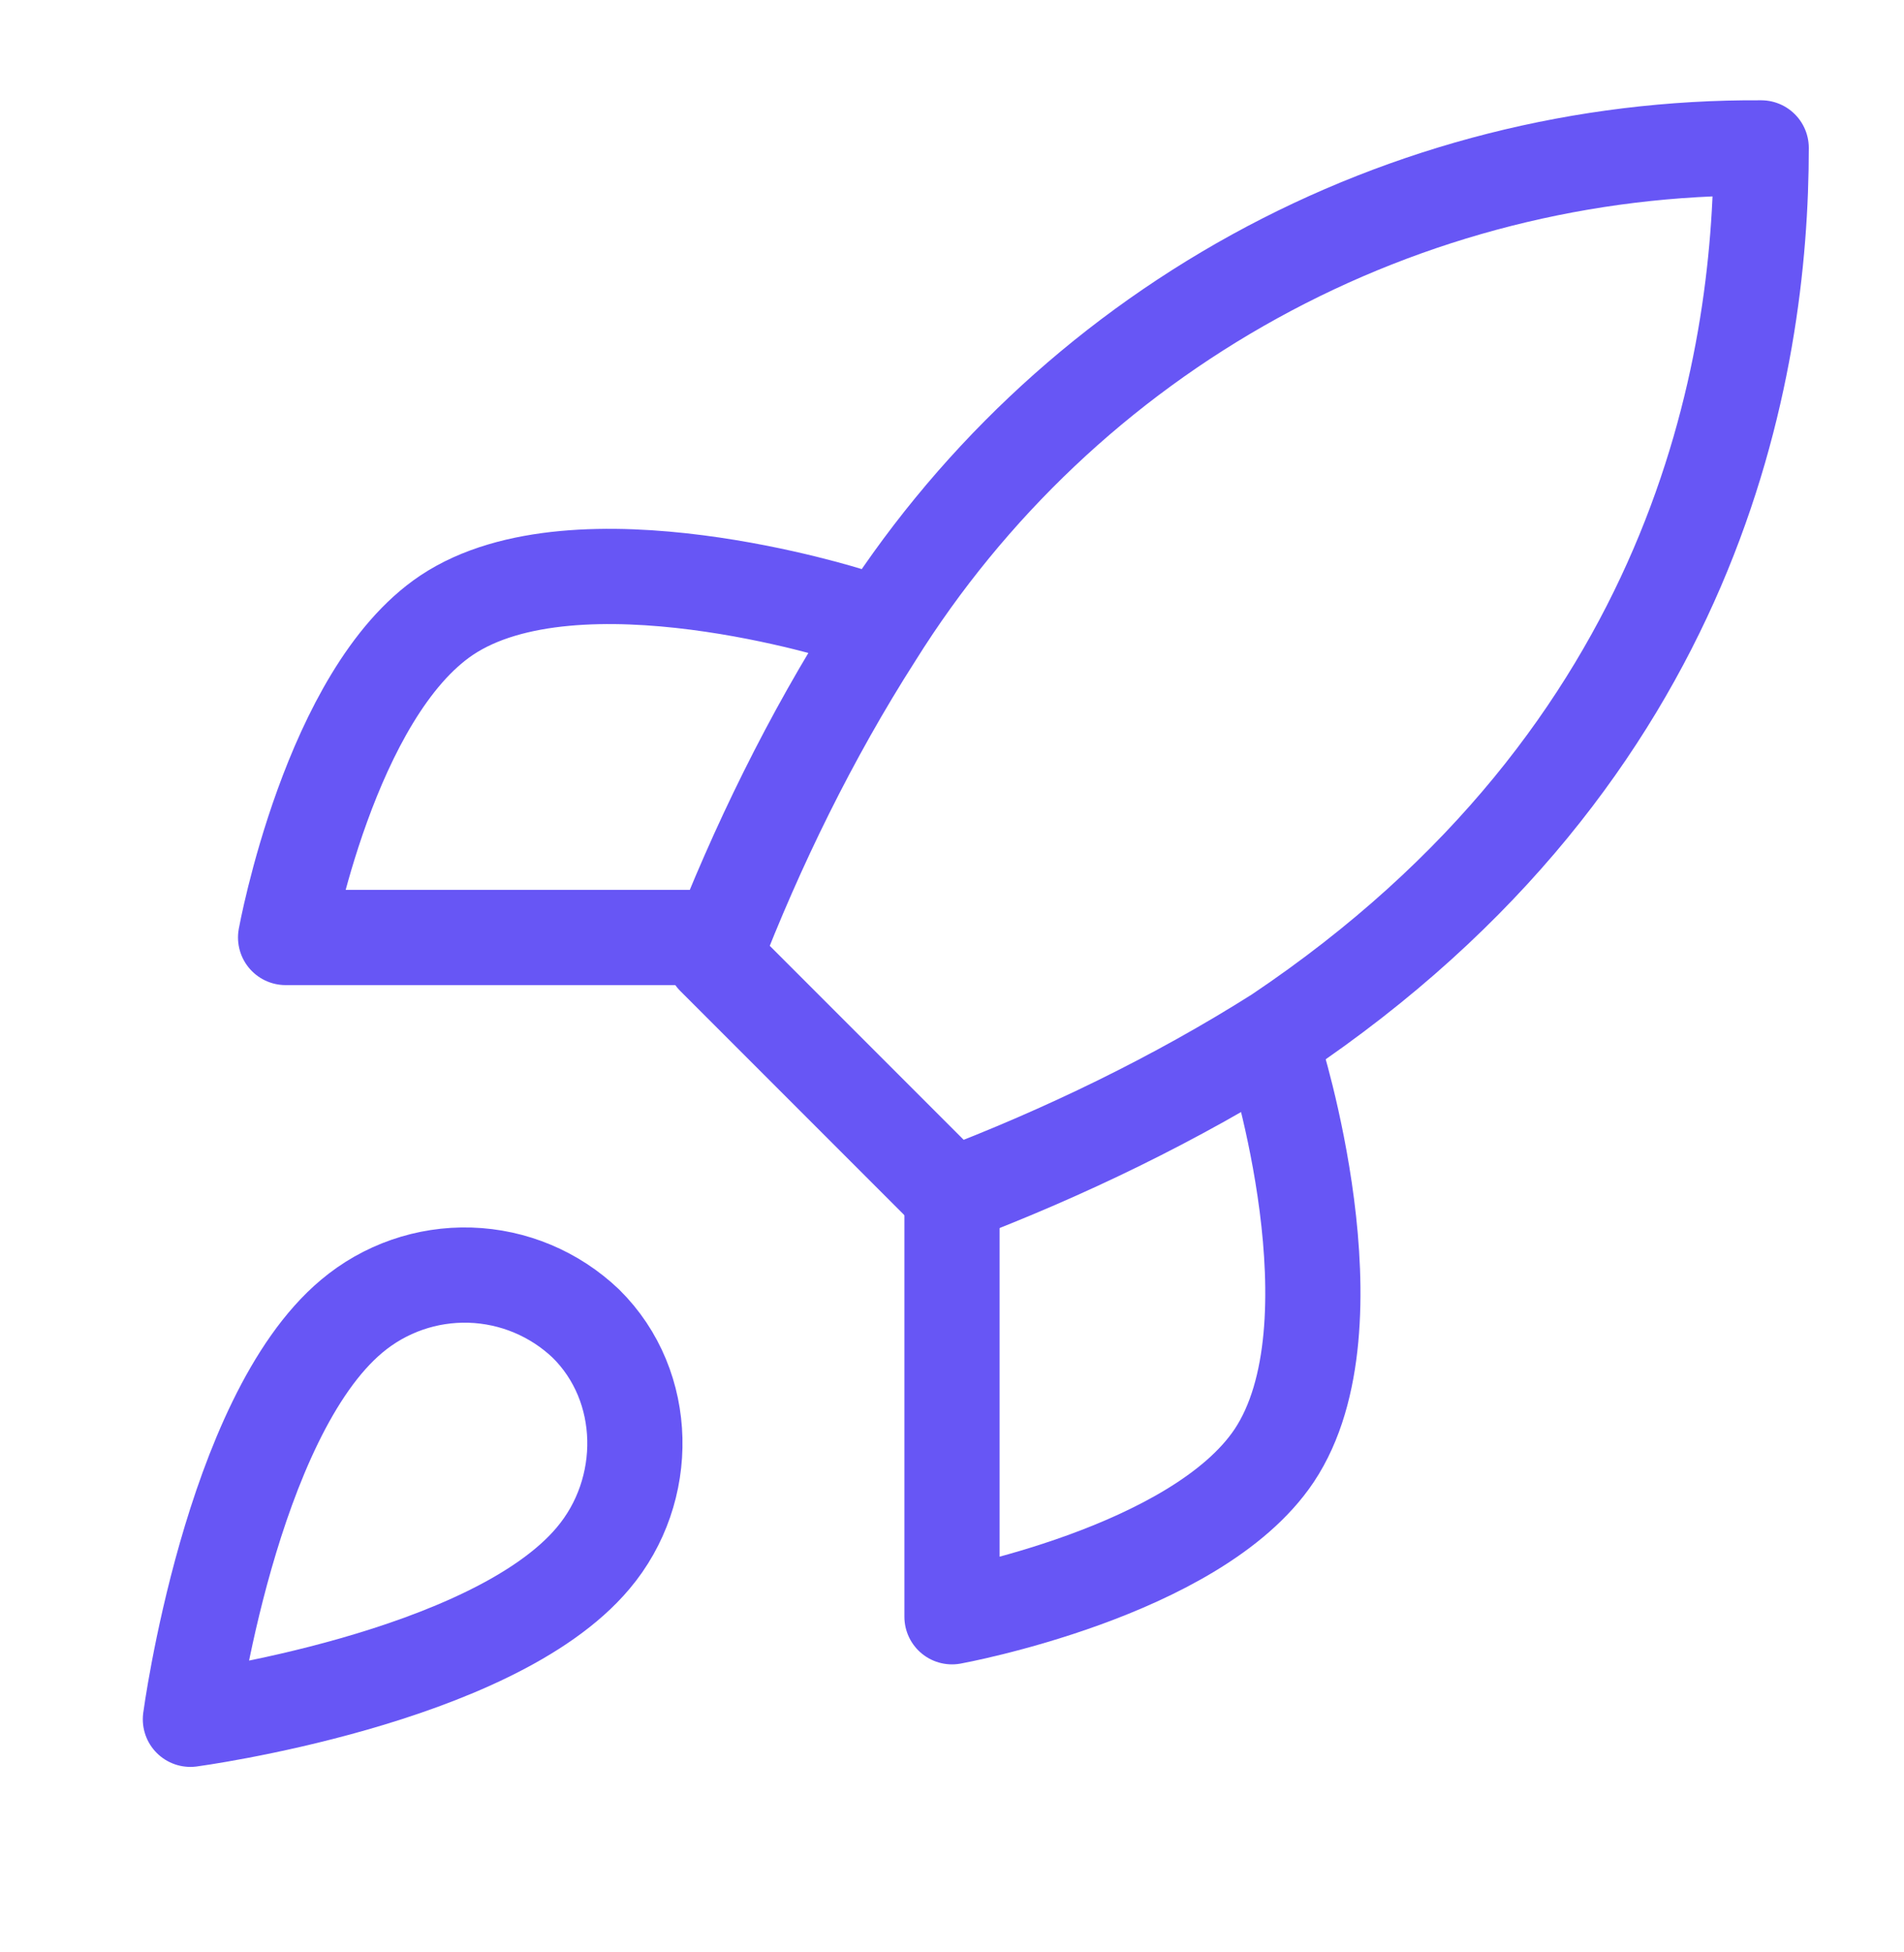
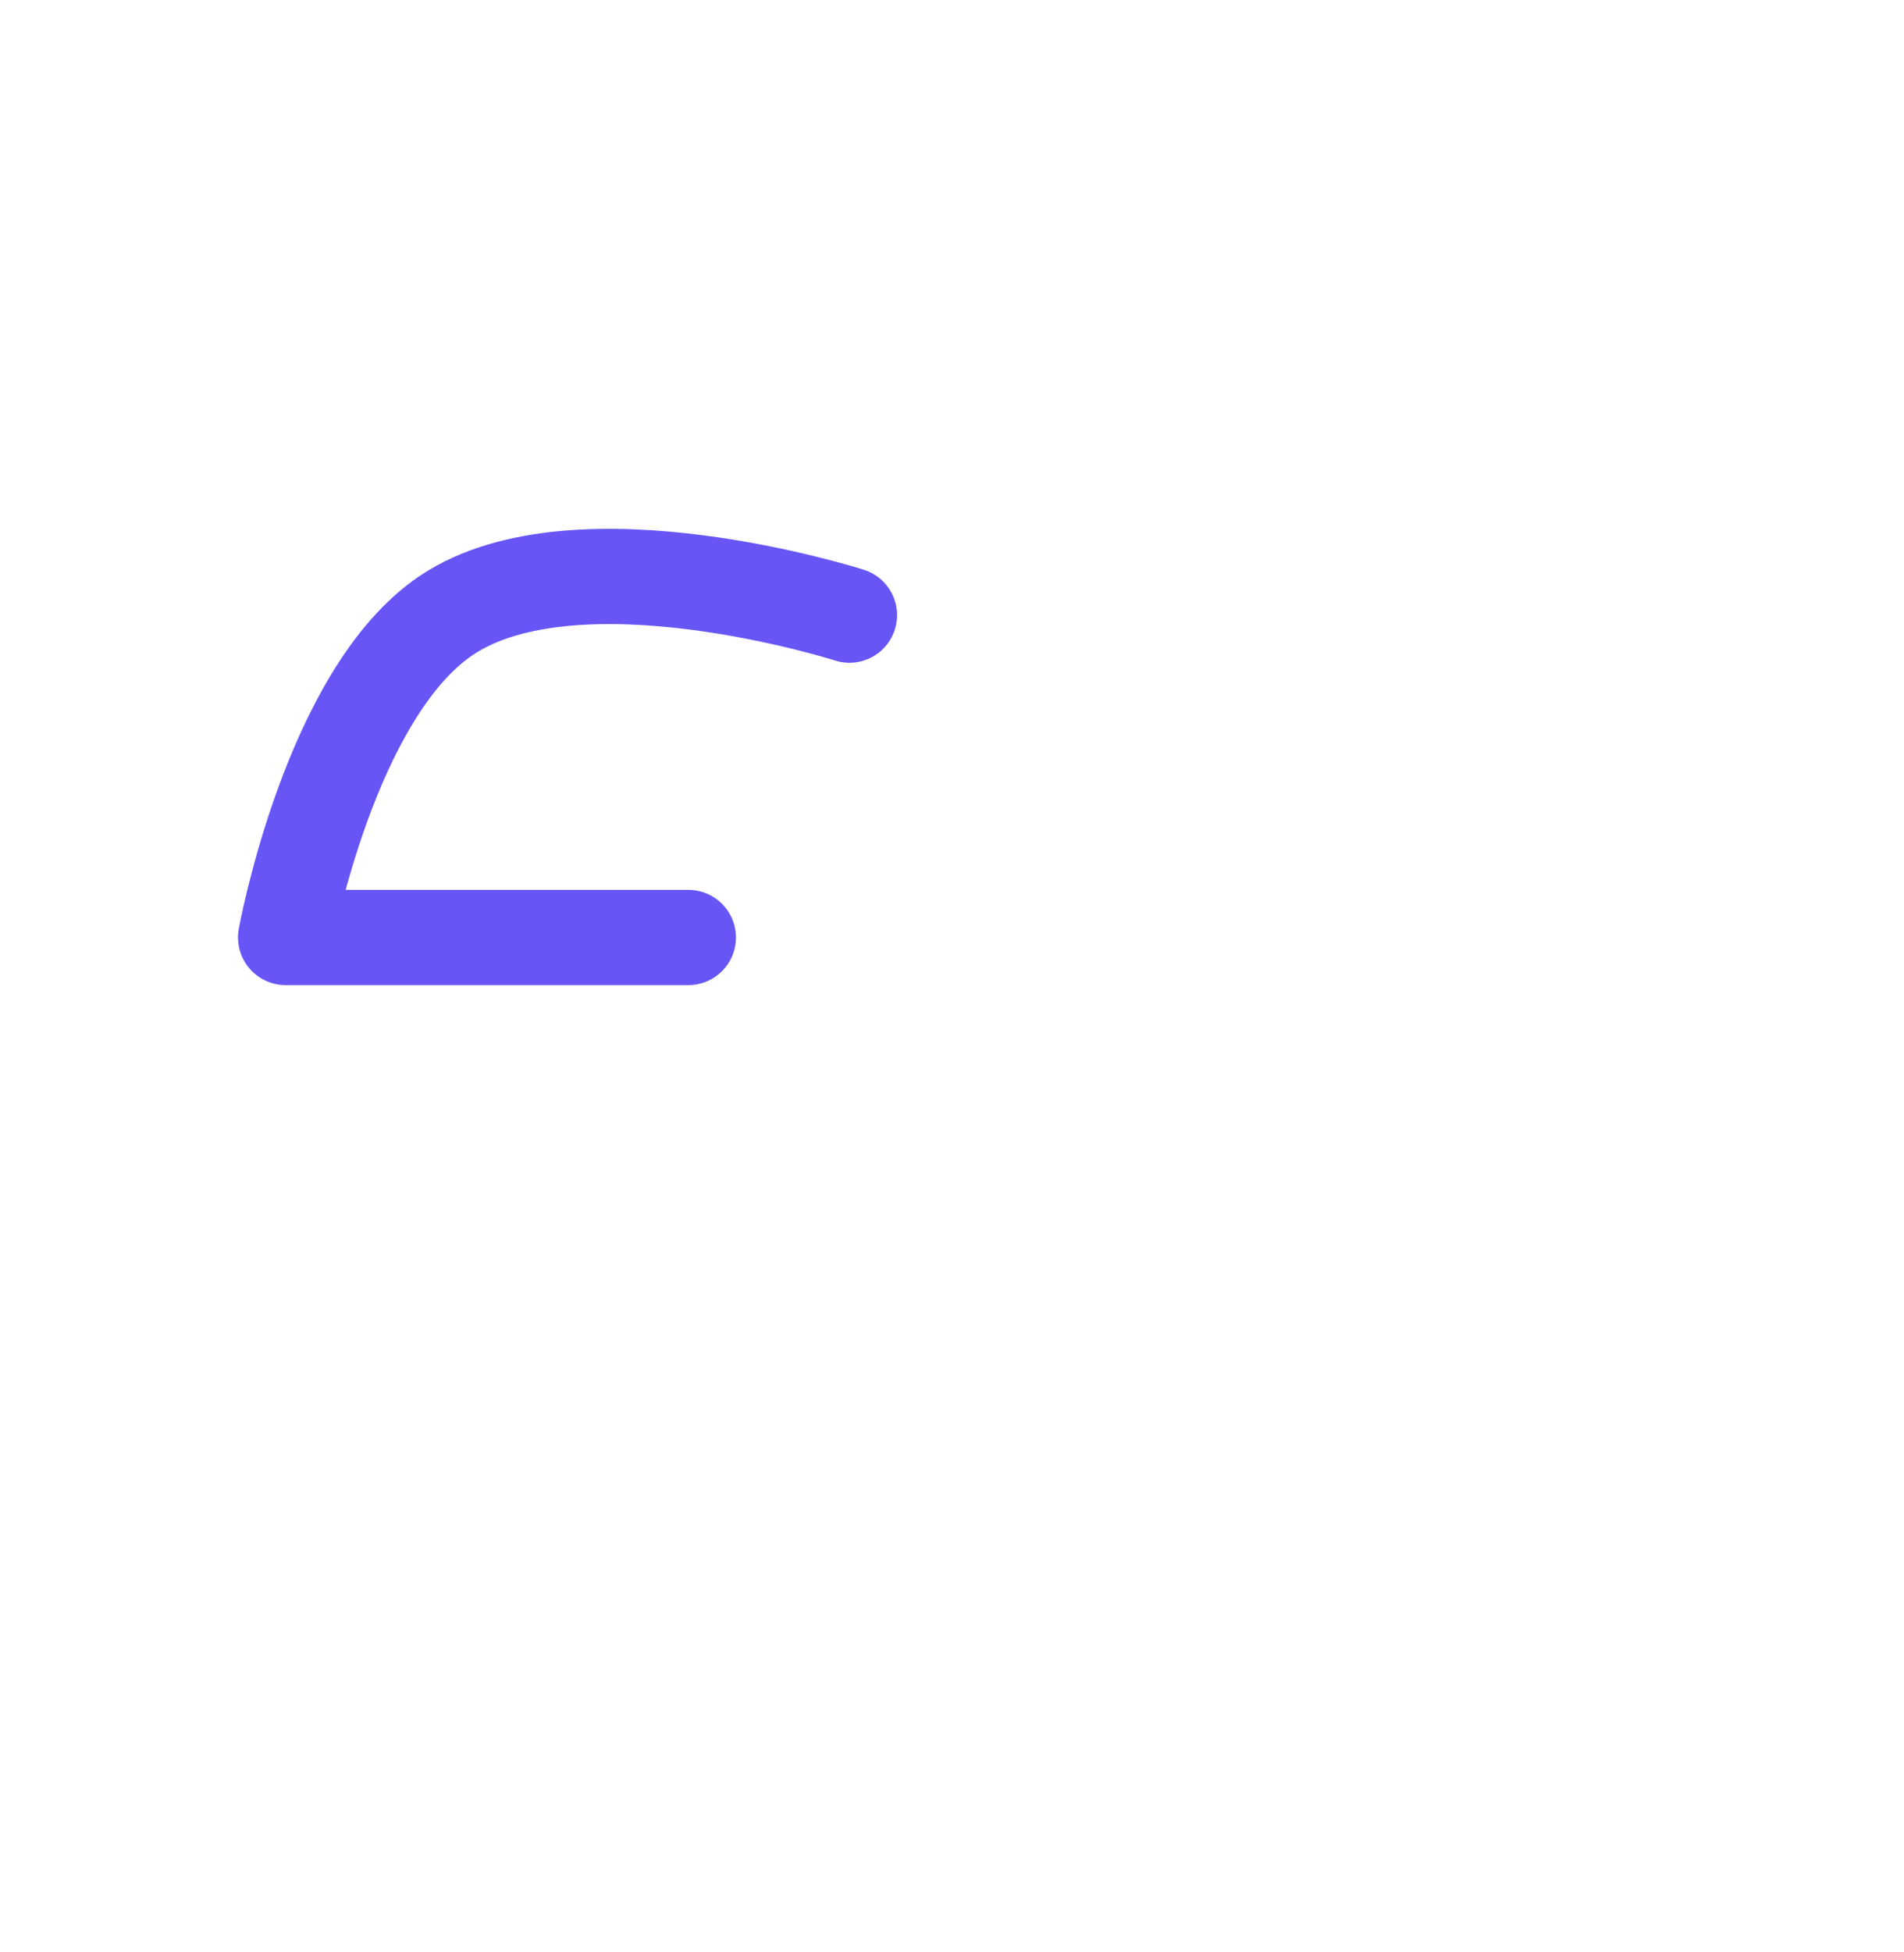
<svg xmlns="http://www.w3.org/2000/svg" width="40" height="41" viewBox="0 0 40 41" fill="none">
-   <path d="M7.385 27.644C4.846 29.776 4 36.105 4 36.105C4 36.105 10.329 35.259 12.461 32.721C13.663 31.299 13.646 29.116 12.309 27.796C11.651 27.169 10.785 26.806 9.876 26.778C8.967 26.75 8.08 27.058 7.385 27.644Z" stroke="#6756F5" stroke-width="2" stroke-linecap="round" stroke-linejoin="round" />
-   <path d="M20 25.105L15 20.105C15.9 17.769 17.035 15.453 18.385 13.344C20.356 10.191 23.102 7.596 26.36 5.804C29.619 4.011 33.281 3.083 37 3.106C37 7.709 35.68 15.798 26.846 21.721C24.709 23.073 22.364 24.206 20 25.105Z" stroke="#6756F5" stroke-width="2" stroke-linecap="round" stroke-linejoin="round" />
  <path d="M14.461 19.687H6C6 19.687 6.931 14.559 9.385 12.918C12.126 11.09 17.846 12.918 17.846 12.918" stroke="#6756F5" stroke-width="2" stroke-linecap="round" stroke-linejoin="round" />
-   <path d="M20 25.49V33.952C20 33.952 25.128 33.021 26.769 30.567C28.597 27.825 26.769 22.105 26.769 22.105" stroke="#6756F5" stroke-width="2" stroke-linecap="round" stroke-linejoin="round" />
</svg>